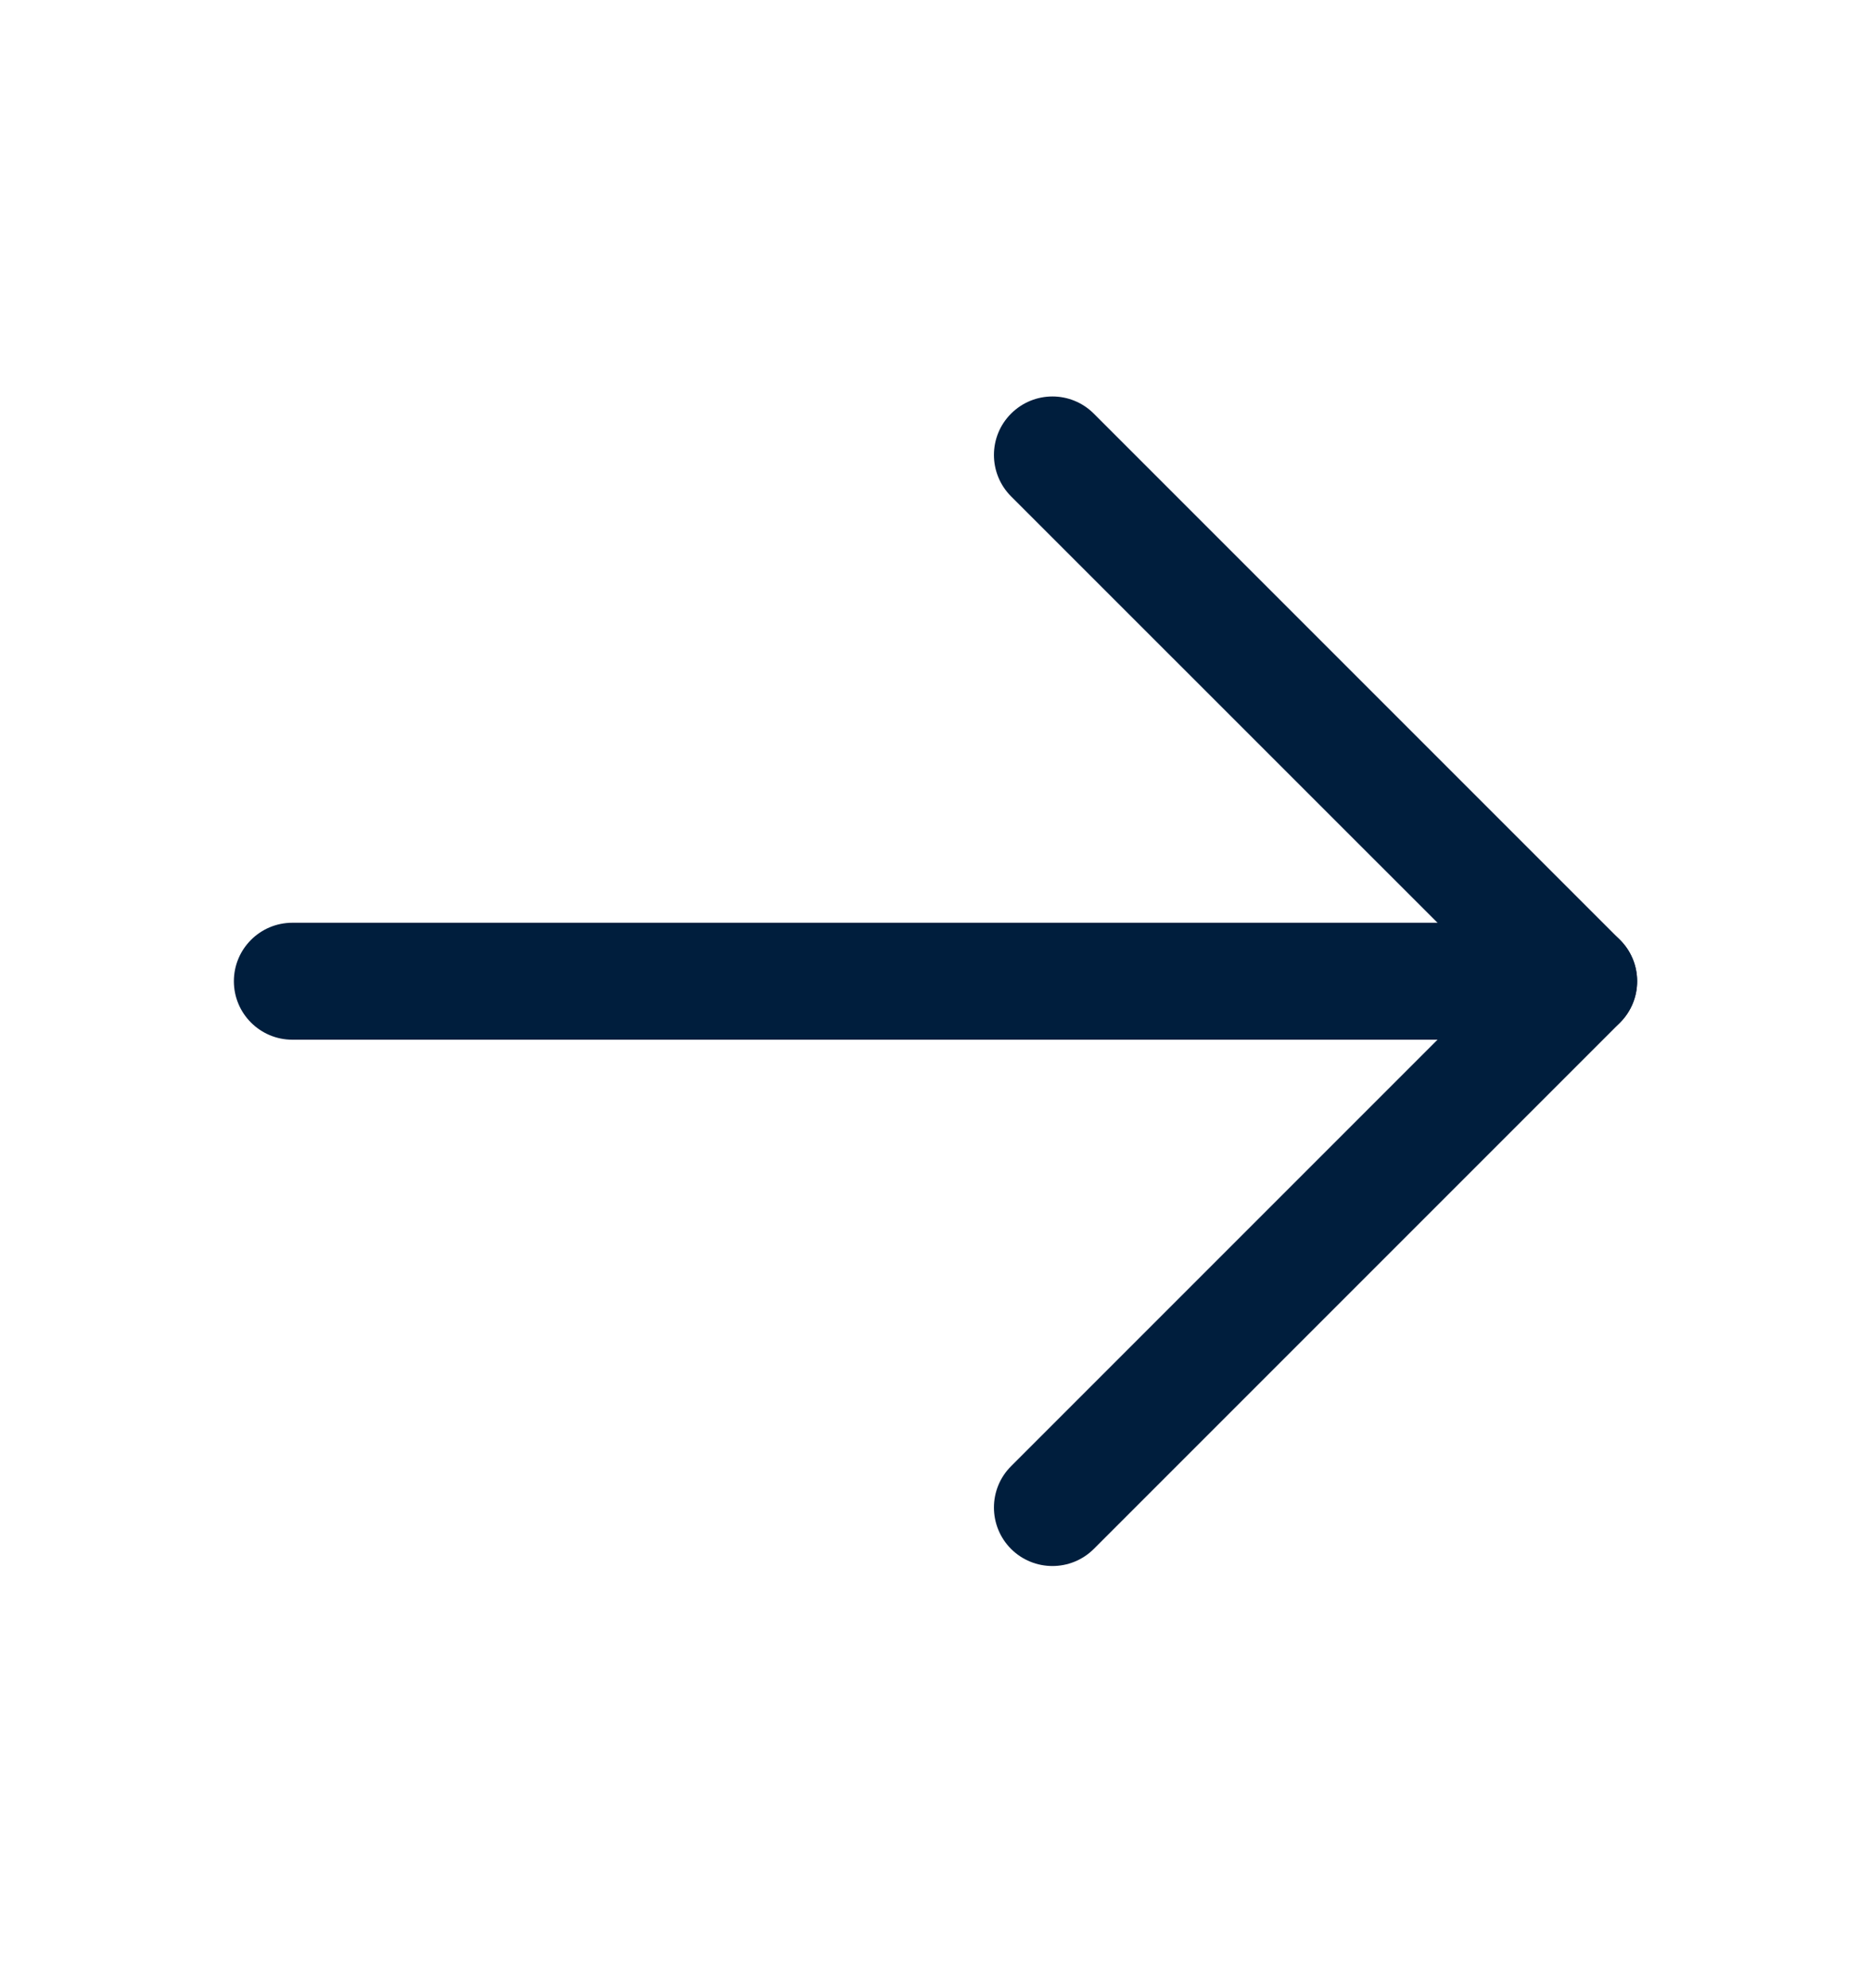
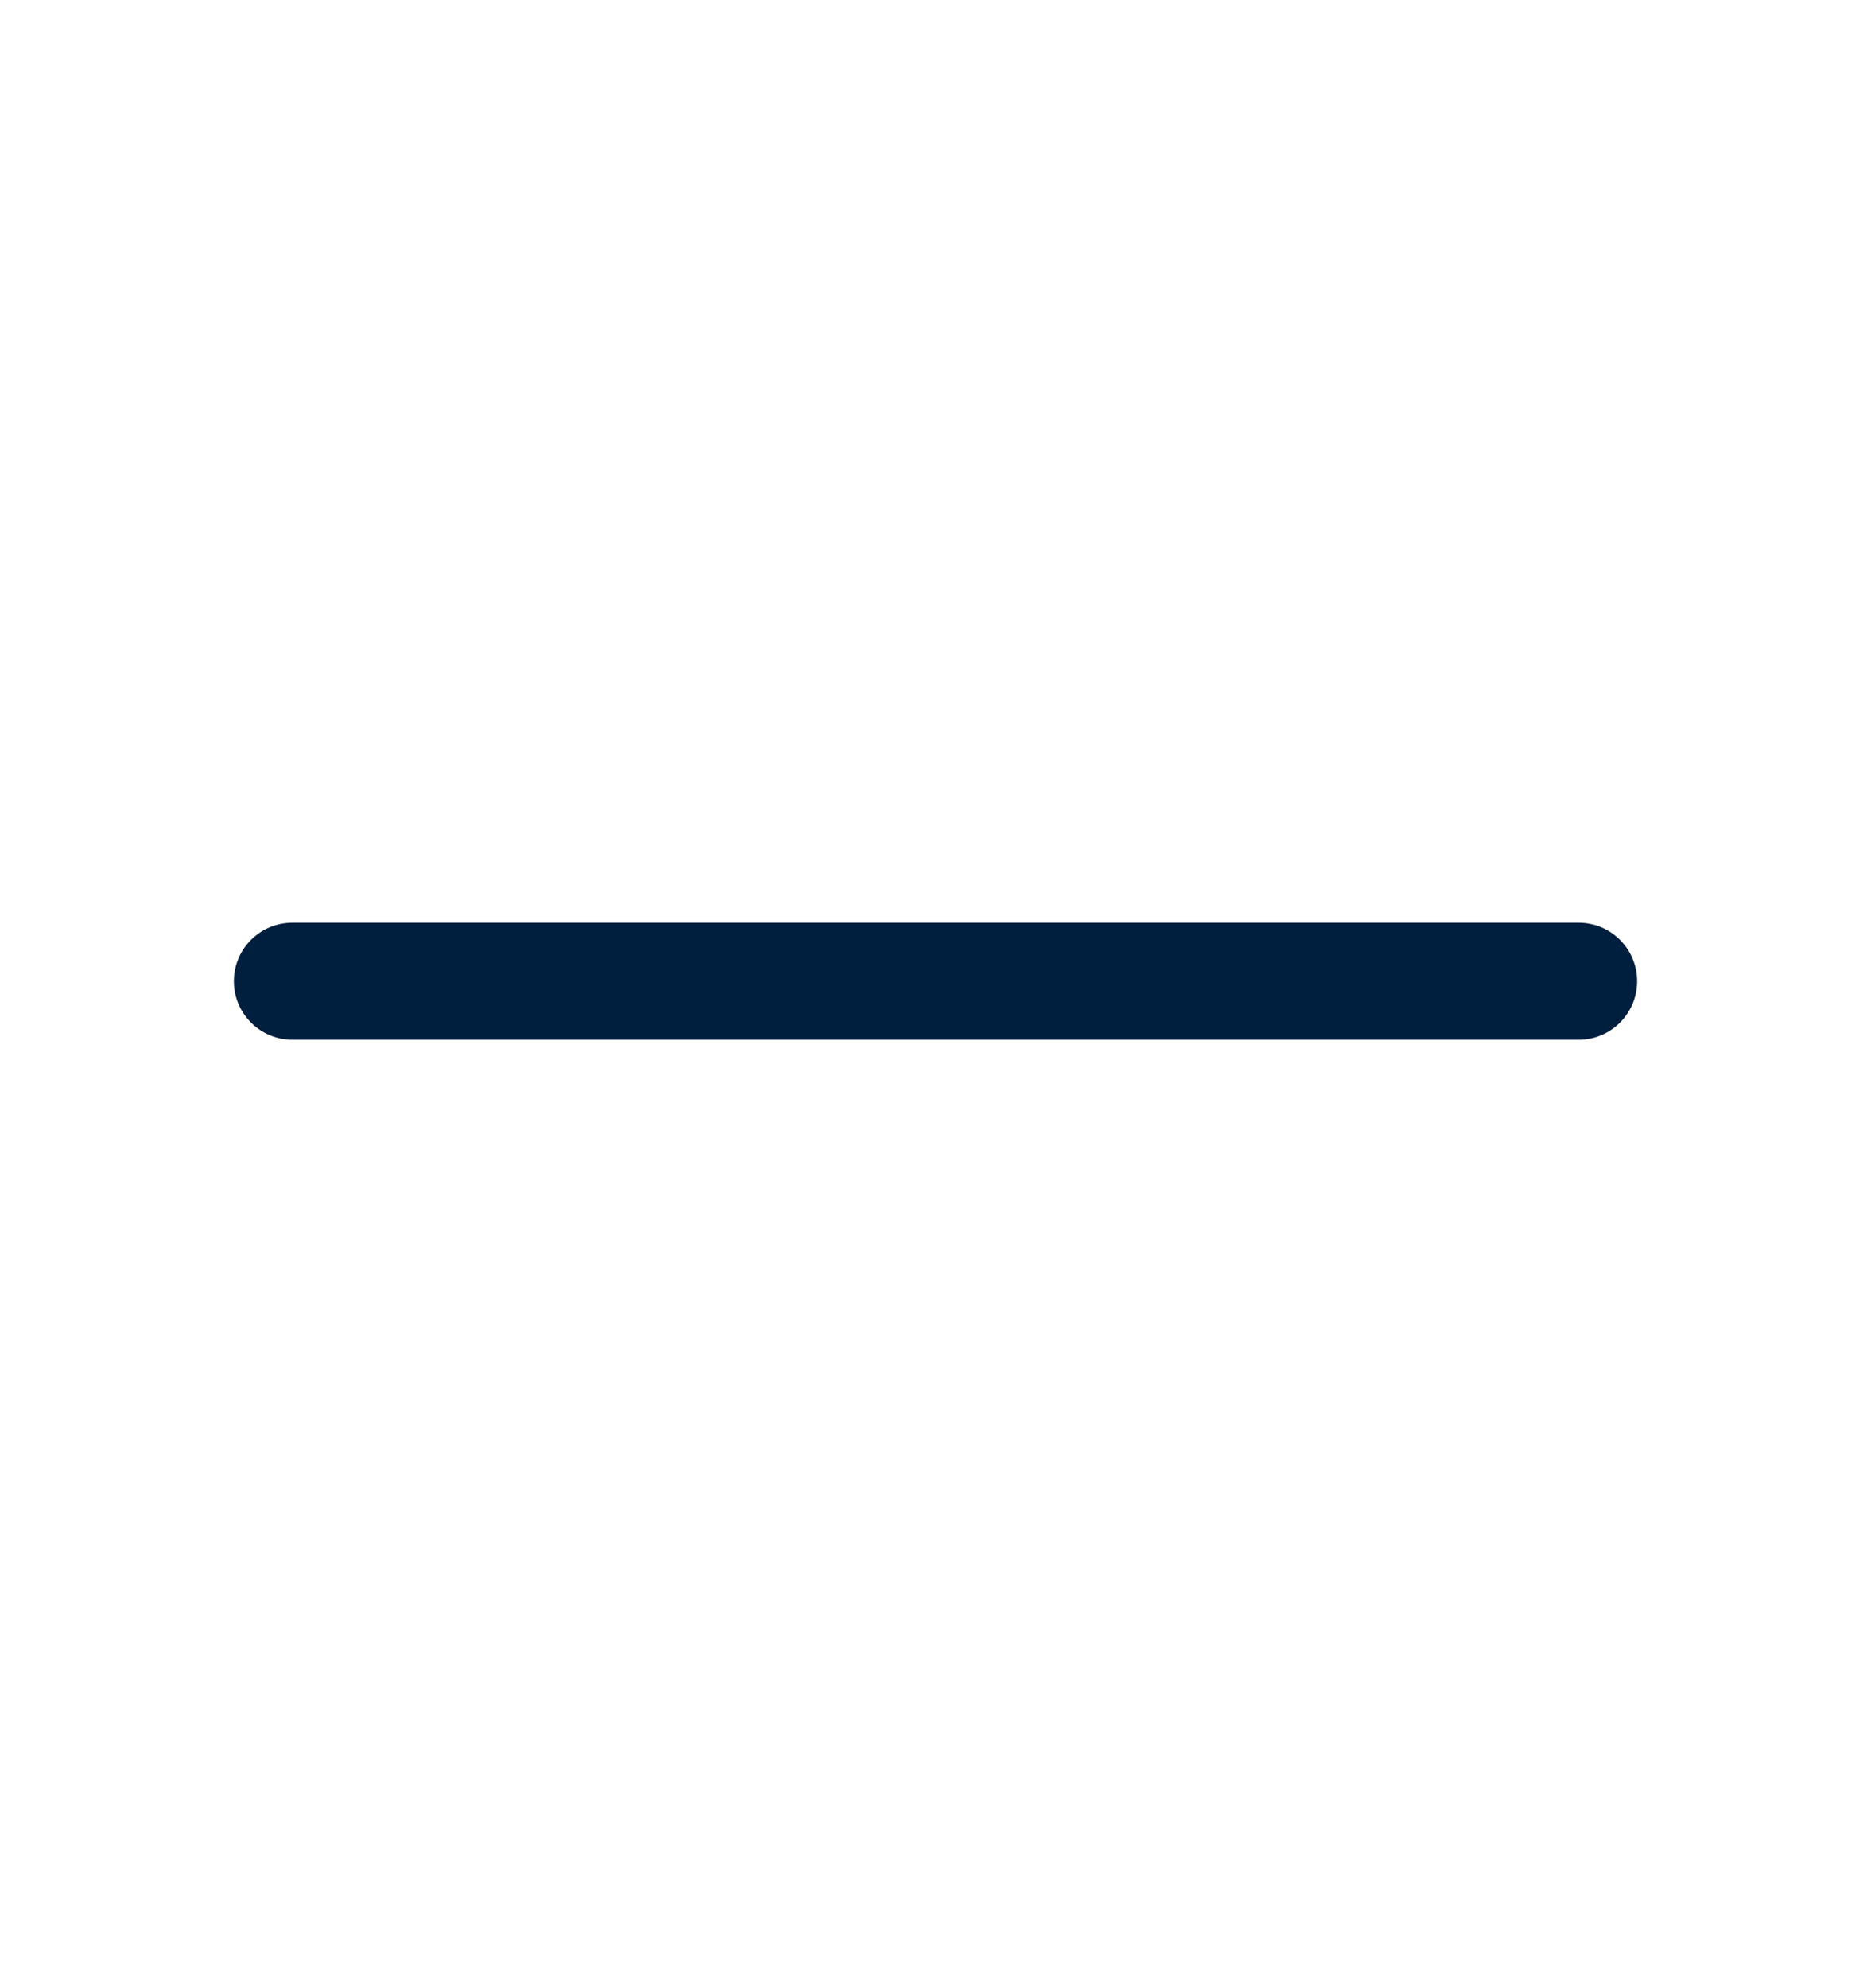
<svg xmlns="http://www.w3.org/2000/svg" width="16" height="17" viewBox="0 0 16 17" fill="none">
  <path fill-rule="evenodd" clip-rule="evenodd" d="M2 8.39C2 8.114 2.224 7.89 2.5 7.89H13.5C13.776 7.89 14 8.114 14 8.39C14 8.666 13.776 8.89 13.5 8.89H2.5C2.224 8.89 2 8.666 2 8.39Z" fill="#001E3D" />
-   <path fill-rule="evenodd" clip-rule="evenodd" d="M8.646 3.537C8.842 3.341 9.158 3.341 9.354 3.537L13.854 8.037C14.049 8.232 14.049 8.548 13.854 8.744L9.354 13.244C9.158 13.439 8.842 13.439 8.646 13.244C8.451 13.048 8.451 12.732 8.646 12.537L12.793 8.39L8.646 4.244C8.451 4.048 8.451 3.732 8.646 3.537Z" fill="#001E3D" />
</svg>